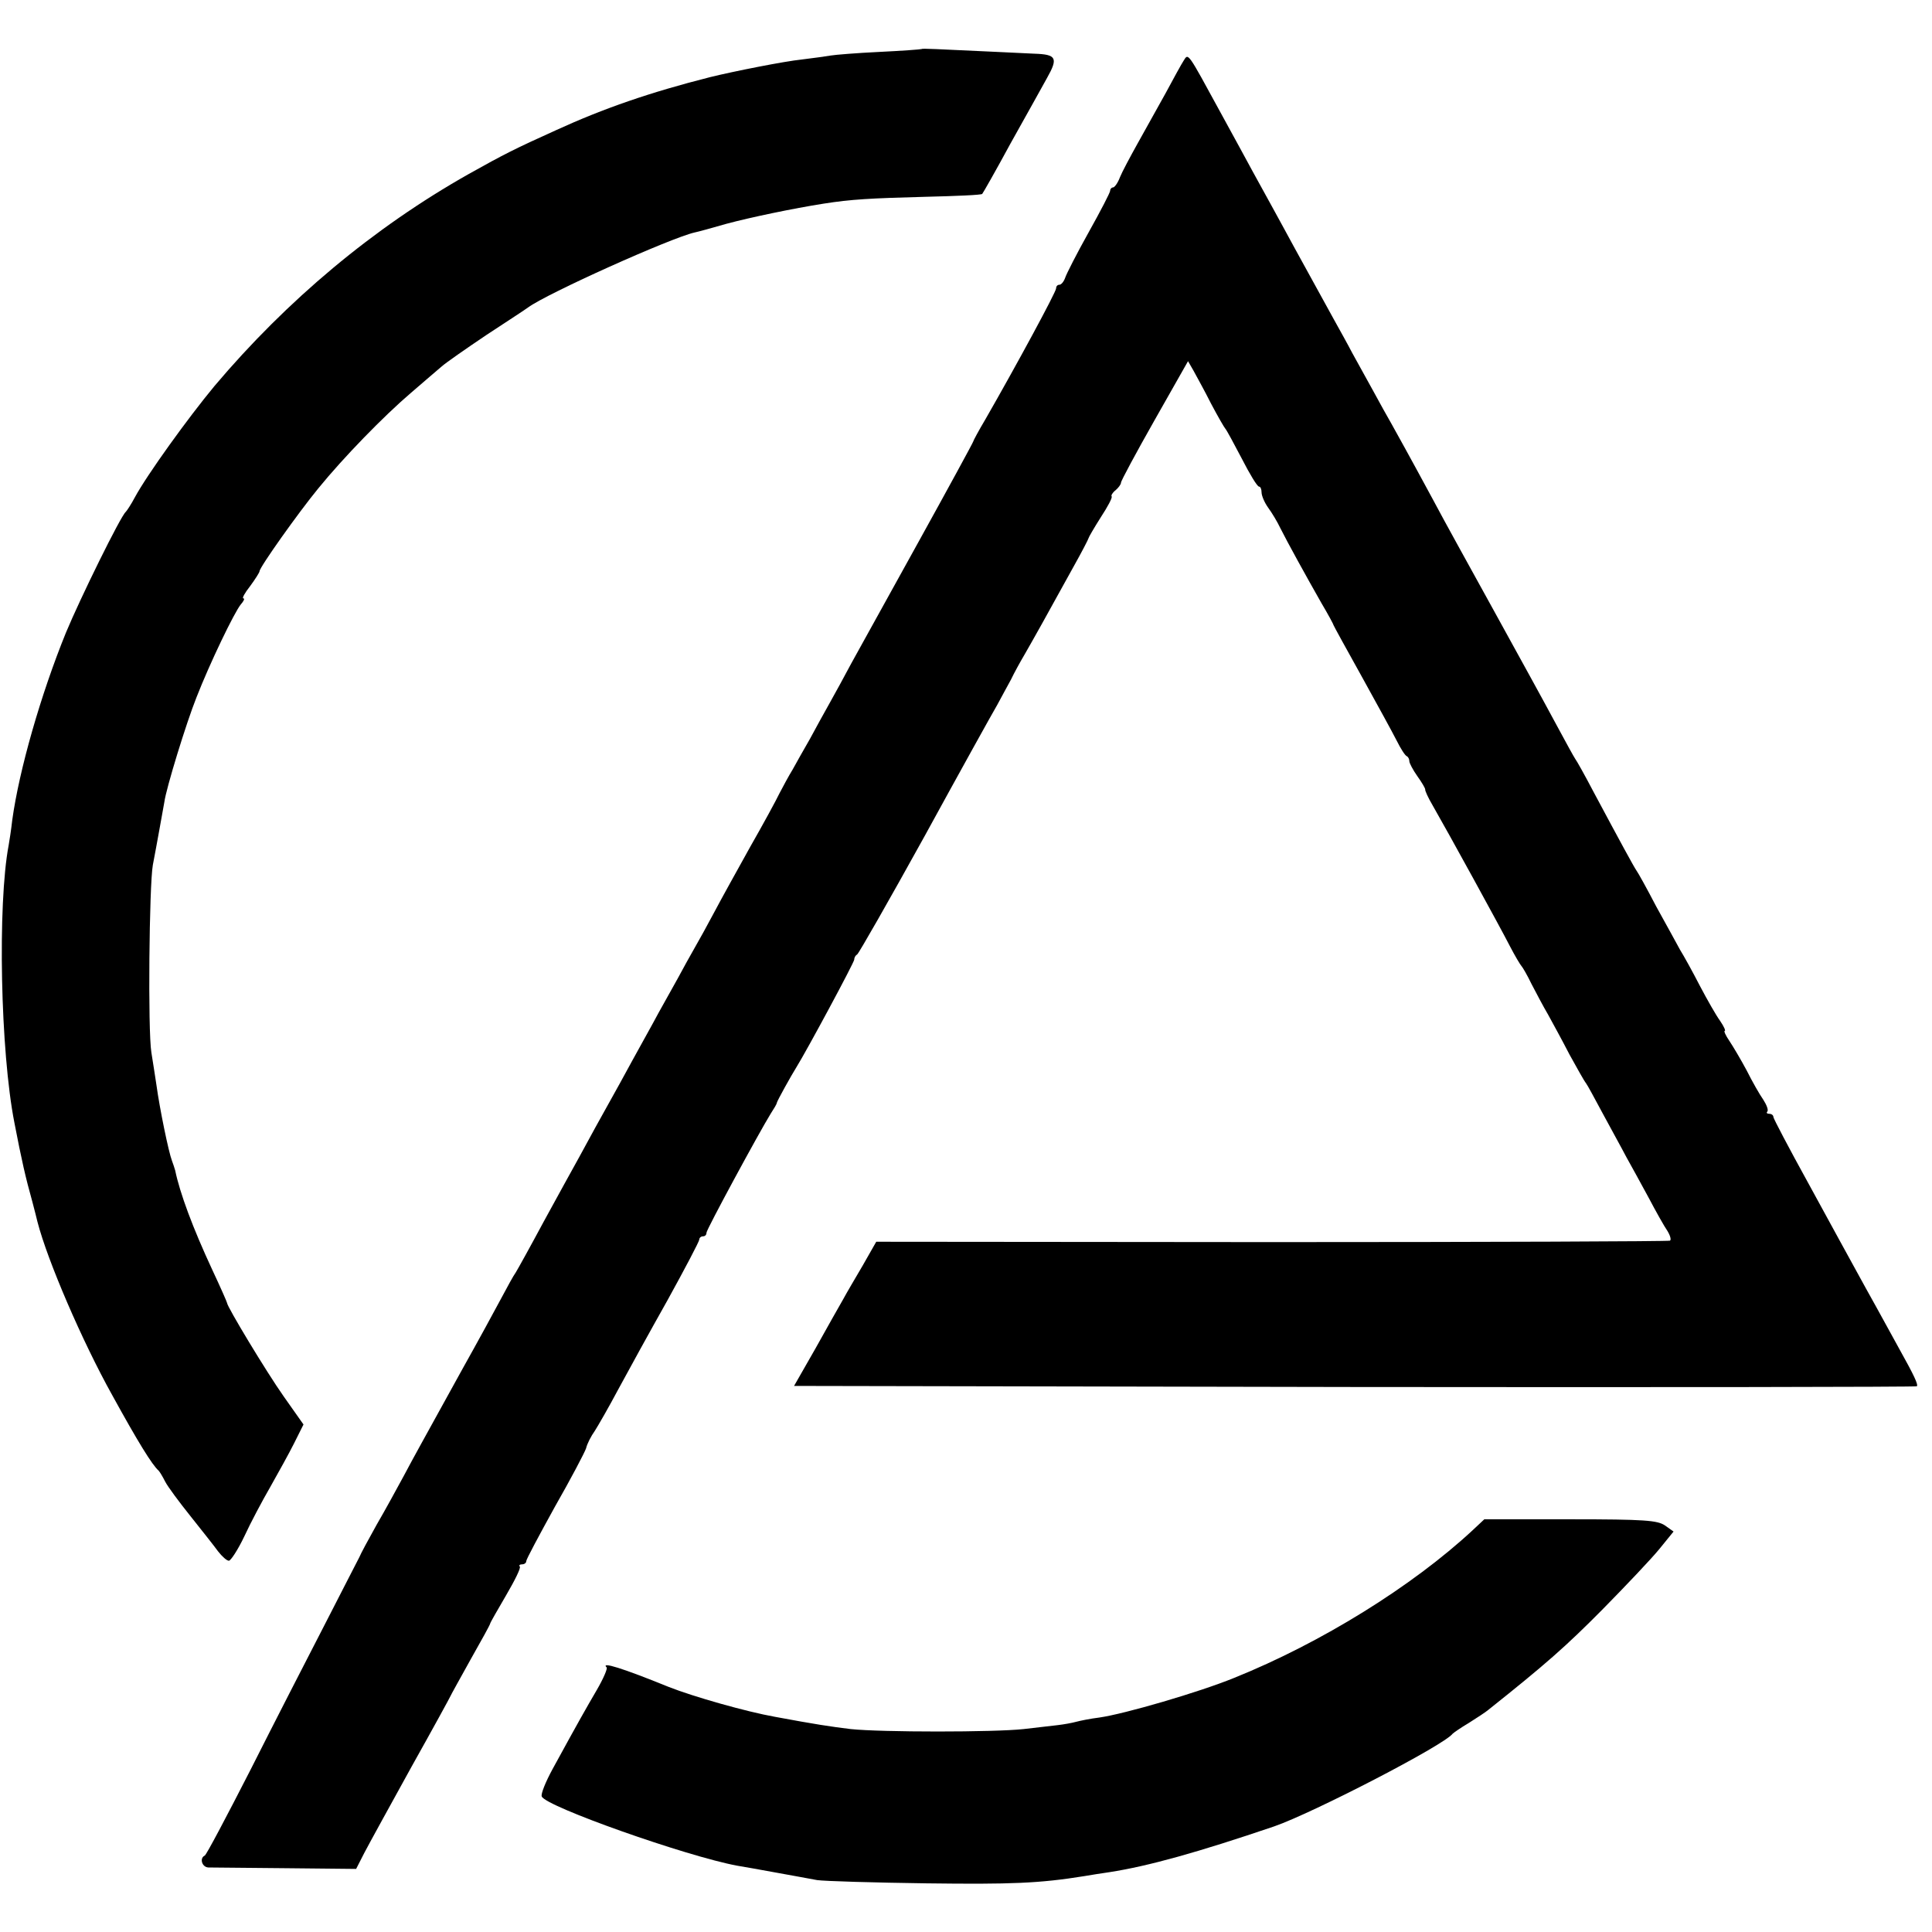
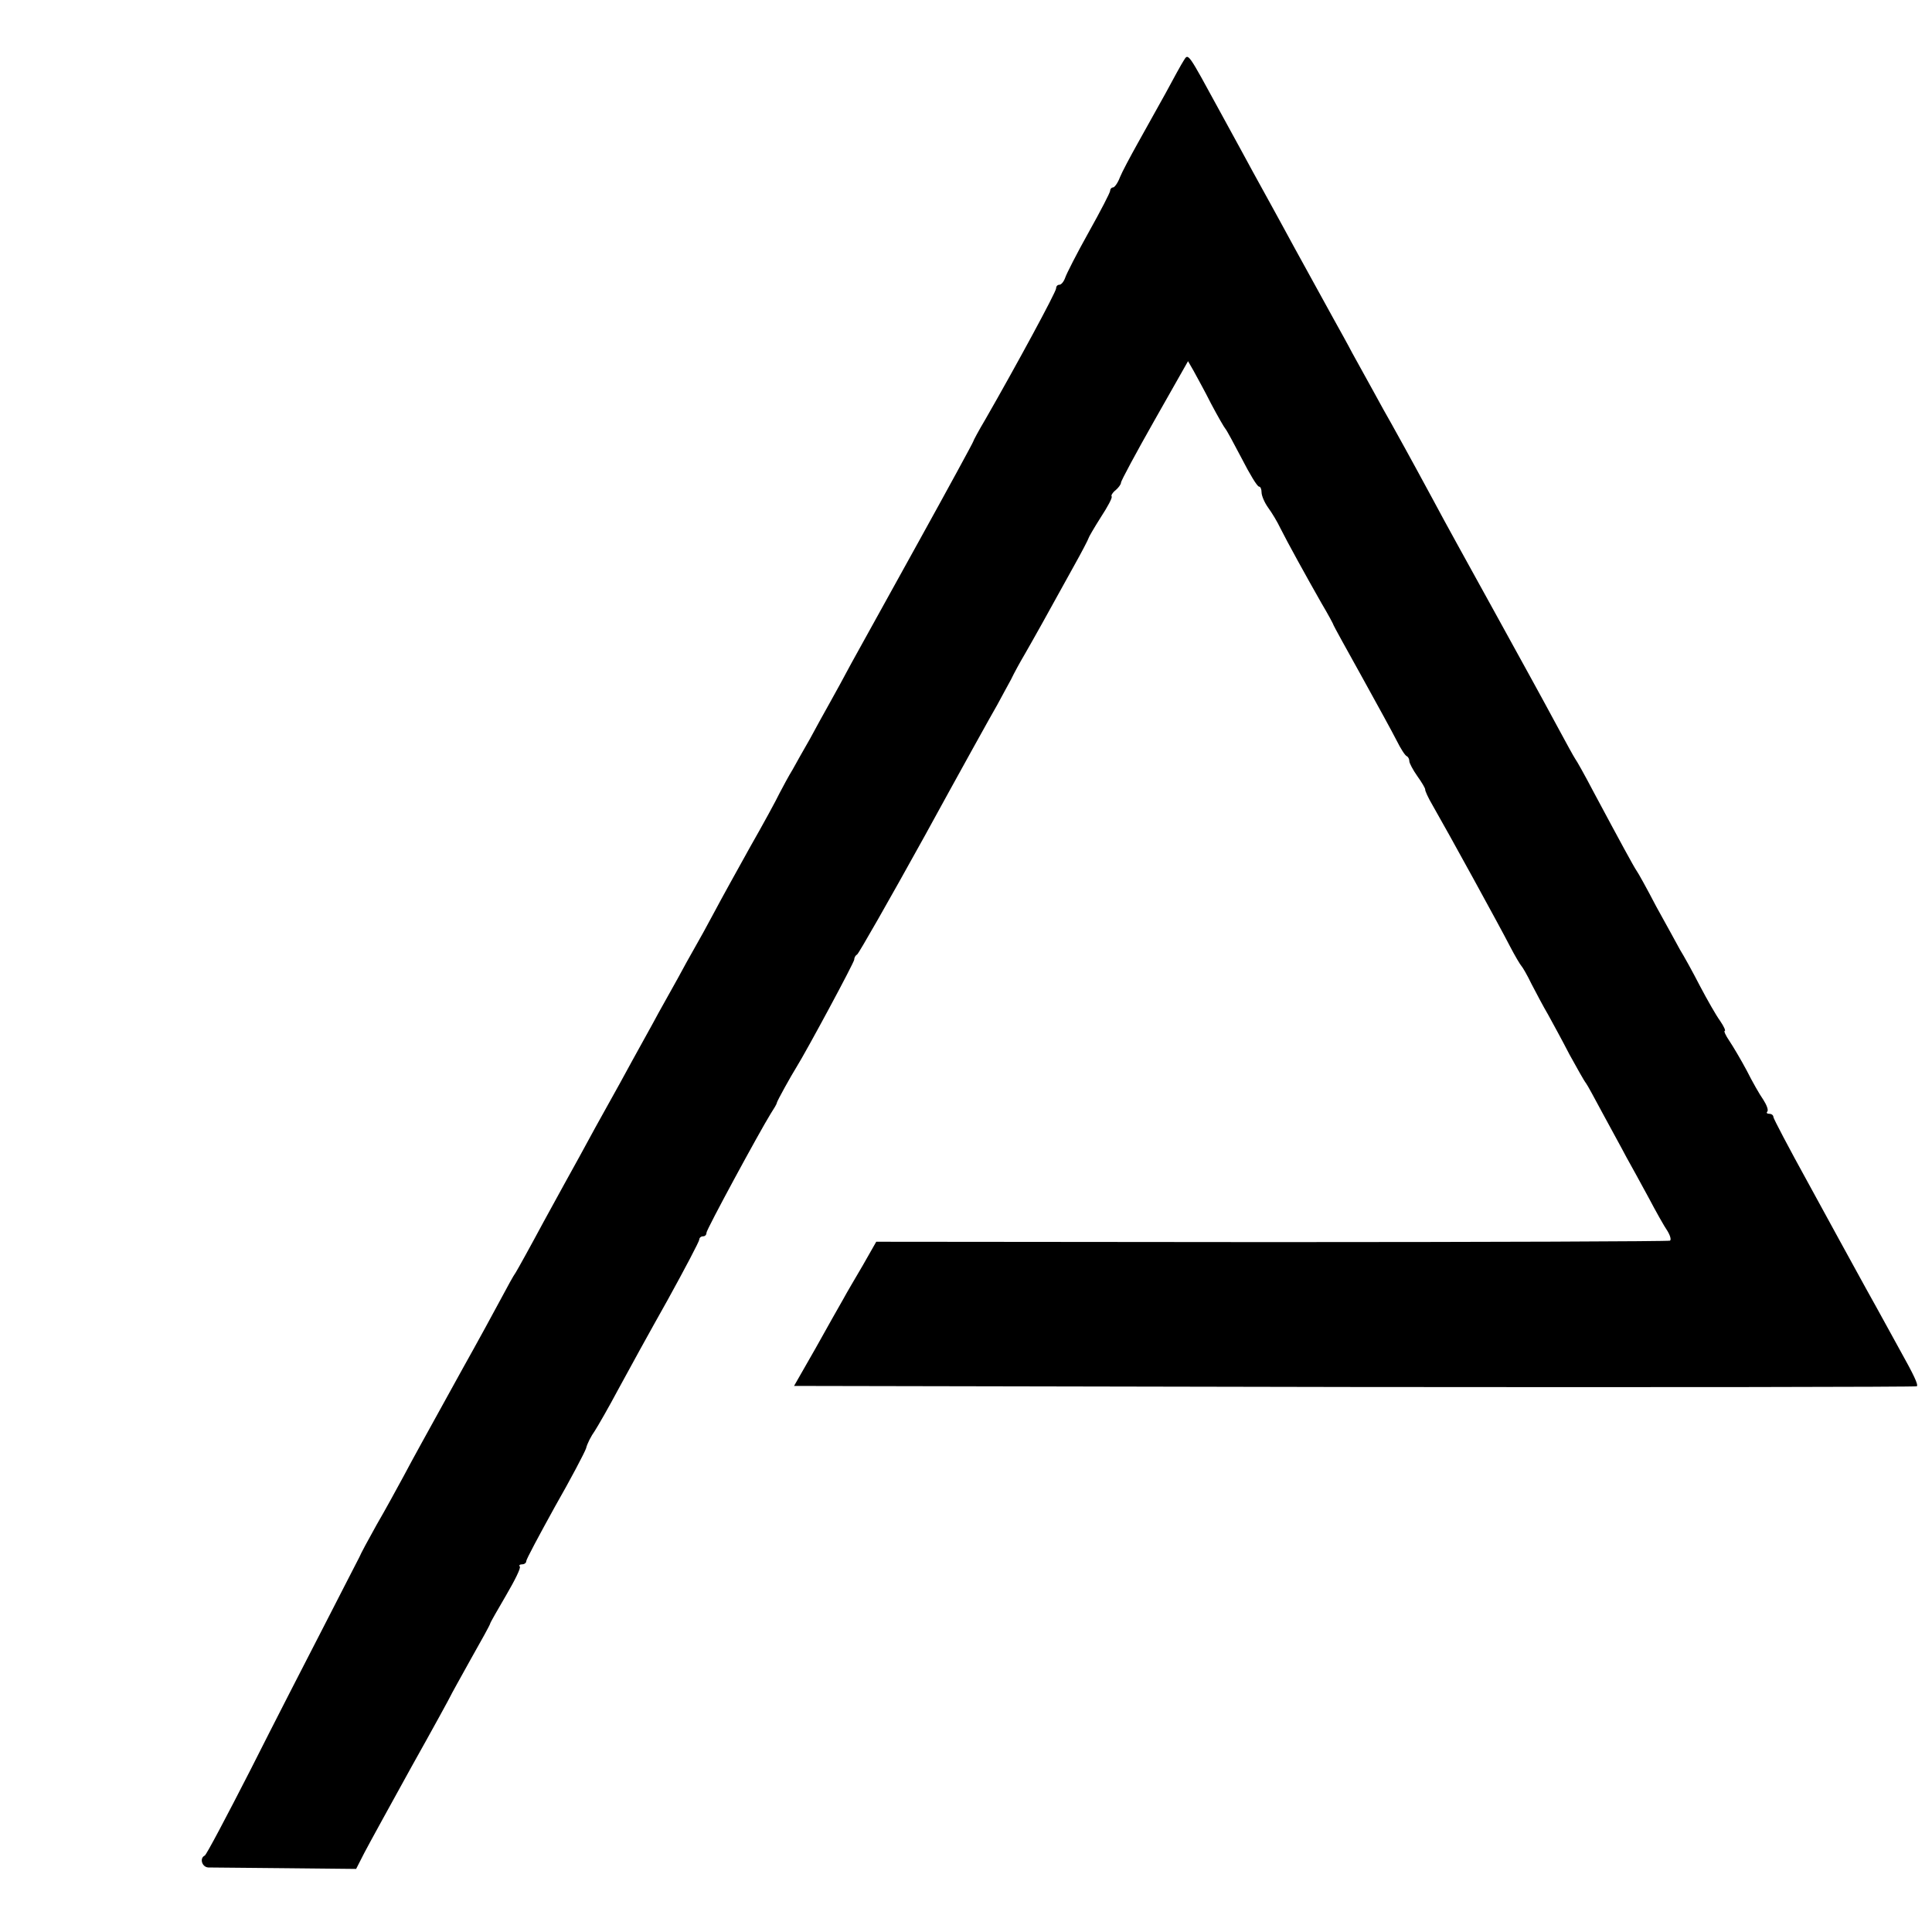
<svg xmlns="http://www.w3.org/2000/svg" version="1.0" width="536pt" height="536pt" viewBox="0 0 536 536" preserveAspectRatio="xMidYMid meet">
  <g transform="translate(0,536) scale(0.1,-0.1)" fill="#000000" stroke="none">
-     <path d="M2557 5224 c-1 -1 -54 -5 -117 -8 -63 -3 -124 -8 -135 -10 -11 -2 -47 -7 -80 -11 -49 -5 -190 -33 -255 -49 -166 -42 -296 -87 -427 -147 -113 -51 -145 -67 -243 -122 -264 -149 -504 -350 -705 -588 -73 -88 -187 -246 -221 -309 -10 -19 -22 -37 -25 -40 -14 -11 -127 -241 -166 -335 -70 -172 -130 -382 -149 -520 -3 -27 -8 -59 -10 -70 -31 -164 -23 -572 16 -770 20 -104 31 -152 50 -220 6 -22 12 -47 14 -55 28 -108 124 -331 207 -480 72 -131 111 -194 129 -210 3 -3 11 -16 18 -30 7 -14 39 -57 71 -97 31 -39 66 -83 76 -97 11 -14 24 -26 30 -26 5 0 25 30 43 68 17 37 50 99 72 137 22 39 52 93 66 121 l26 52 -55 78 c-48 68 -157 249 -157 259 0 2 -18 43 -41 92 -54 116 -90 213 -103 276 -2 7 -6 19 -9 27 -9 23 -34 144 -43 210 -3 19 -9 60 -14 90 -10 60 -6 464 4 520 11 57 28 153 32 175 5 38 61 220 89 290 37 95 105 236 123 258 8 9 12 17 7 17 -4 0 4 15 19 34 14 19 26 38 26 41 0 11 108 163 163 230 70 86 182 201 257 265 35 30 73 63 85 73 11 10 67 49 125 88 58 38 110 72 115 76 53 39 396 193 462 208 10 2 50 13 88 24 67 18 187 43 270 56 76 12 130 15 283 19 84 2 155 5 157 8 2 2 38 65 78 139 41 73 87 156 102 183 31 55 26 65 -35 67 -19 1 -66 3 -105 5 -172 8 -206 10 -208 8z" />
    <path d="M3284 5192 c-6 -9 -29 -51 -51 -92 -23 -41 -58 -104 -78 -140 -20 -36 -42 -77 -48 -92 -6 -16 -15 -28 -19 -28 -4 0 -8 -4 -8 -9 0 -5 -27 -57 -60 -116 -33 -59 -62 -116 -65 -126 -4 -11 -11 -19 -16 -19 -5 0 -9 -4 -9 -10 0 -10 -111 -215 -196 -363 -19 -32 -34 -60 -34 -62 0 -2 -68 -127 -151 -277 -83 -150 -167 -302 -187 -338 -19 -36 -46 -85 -60 -110 -14 -25 -39 -70 -55 -100 -17 -30 -39 -68 -48 -85 -10 -16 -26 -46 -36 -65 -9 -19 -46 -87 -82 -150 -35 -63 -80 -144 -99 -180 -19 -36 -44 -81 -55 -100 -11 -19 -32 -57 -47 -85 -15 -27 -39 -70 -53 -95 -13 -25 -62 -112 -107 -195 -46 -82 -97 -175 -113 -205 -17 -30 -61 -111 -99 -180 -37 -69 -72 -132 -77 -140 -6 -8 -24 -41 -41 -73 -17 -32 -65 -120 -107 -195 -119 -216 -129 -233 -163 -297 -18 -33 -51 -94 -75 -135 -23 -41 -45 -82 -48 -90 -4 -8 -47 -91 -95 -185 -48 -93 -142 -276 -207 -405 -66 -129 -123 -237 -127 -238 -15 -7 -8 -32 10 -33 9 0 105 -1 213 -2 l197 -2 23 45 c13 25 72 132 131 239 60 107 108 195 108 196 0 1 25 46 55 100 30 53 55 98 55 101 0 2 20 37 44 78 24 41 42 77 38 80 -3 3 0 6 6 6 7 0 12 4 12 9 0 5 36 72 79 150 44 77 83 151 87 163 3 13 14 34 24 48 9 14 39 66 65 115 27 50 88 161 137 248 48 87 88 163 88 168 0 5 5 9 10 9 6 0 10 4 10 10 0 9 147 280 178 330 9 14 17 27 17 30 1 6 40 76 55 100 28 45 160 290 160 298 0 6 4 12 8 14 4 2 88 149 187 328 98 179 189 343 202 365 12 22 29 54 38 70 8 17 25 48 38 70 23 40 59 104 136 244 23 41 41 76 41 78 0 2 15 28 34 58 19 29 33 55 30 58 -2 2 2 10 11 17 8 7 15 16 15 21 0 5 42 83 93 173 l93 164 15 -26 c8 -15 31 -56 49 -92 19 -36 37 -67 40 -70 3 -3 23 -40 45 -82 22 -43 43 -78 48 -78 4 0 7 -7 7 -16 0 -9 8 -28 18 -42 11 -15 26 -40 34 -57 20 -40 73 -136 114 -208 19 -32 34 -60 34 -62 0 -1 35 -65 78 -142 42 -76 86 -156 97 -178 11 -22 23 -41 28 -43 4 -2 7 -8 7 -14 0 -5 10 -24 22 -41 13 -18 22 -34 22 -37 -1 -3 8 -23 21 -45 42 -73 188 -339 214 -390 14 -27 29 -52 32 -55 3 -3 16 -25 28 -50 13 -25 33 -63 46 -85 12 -22 39 -71 59 -110 21 -38 41 -74 46 -80 4 -5 25 -44 47 -85 22 -41 52 -95 65 -120 14 -25 42 -76 62 -113 20 -38 43 -79 52 -92 8 -13 11 -25 7 -27 -4 -2 -502 -4 -1105 -4 l-1097 1 -37 -65 c-21 -36 -46 -78 -55 -95 -9 -16 -44 -77 -76 -135 l-60 -105 1555 -3 c855 -1 1557 0 1560 2 4 5 -7 29 -50 106 -14 25 -54 99 -91 165 -36 66 -109 198 -161 294 -53 96 -96 178 -96 182 0 5 -5 9 -12 9 -6 0 -8 3 -5 6 4 4 -2 19 -11 33 -10 14 -31 51 -46 81 -16 30 -38 67 -48 82 -11 16 -16 28 -13 28 3 0 -2 12 -13 28 -11 15 -36 59 -56 97 -20 39 -45 84 -55 100 -9 17 -39 71 -66 120 -26 50 -51 95 -55 100 -7 10 -43 76 -120 220 -23 44 -46 85 -50 90 -4 6 -25 44 -47 85 -56 104 -95 174 -178 325 -76 138 -135 244 -170 310 -67 124 -100 183 -115 210 -10 17 -32 57 -50 90 -18 33 -44 80 -58 105 -13 25 -37 68 -52 95 -27 49 -56 102 -110 200 -15 28 -42 77 -60 110 -18 33 -43 78 -55 100 -12 22 -52 96 -90 165 -91 167 -88 163 -101 142z" />
-     <path d="M4086 1115 c-168 -156 -421 -313 -662 -410 -98 -40 -304 -100 -374 -110 -25 -3 -54 -9 -65 -12 -11 -3 -33 -7 -50 -9 -16 -2 -59 -7 -95 -11 -82 -9 -394 -9 -480 0 -57 7 -97 13 -210 34 -79 14 -227 56 -295 83 -128 52 -189 71 -172 54 3 -3 -9 -31 -27 -62 -32 -55 -47 -81 -123 -220 -19 -35 -33 -69 -30 -76 11 -28 402 -166 542 -192 17 -3 65 -11 107 -19 43 -8 95 -17 115 -21 21 -3 157 -7 303 -9 235 -3 314 0 438 20 17 3 49 8 70 11 109 17 245 55 457 127 107 37 471 225 495 257 3 3 23 17 45 30 22 14 47 30 55 37 157 125 214 175 315 277 66 67 138 143 159 169 l39 48 -24 17 c-21 14 -55 17 -262 17 l-239 0 -32 -30z" />
  </g>
</svg>